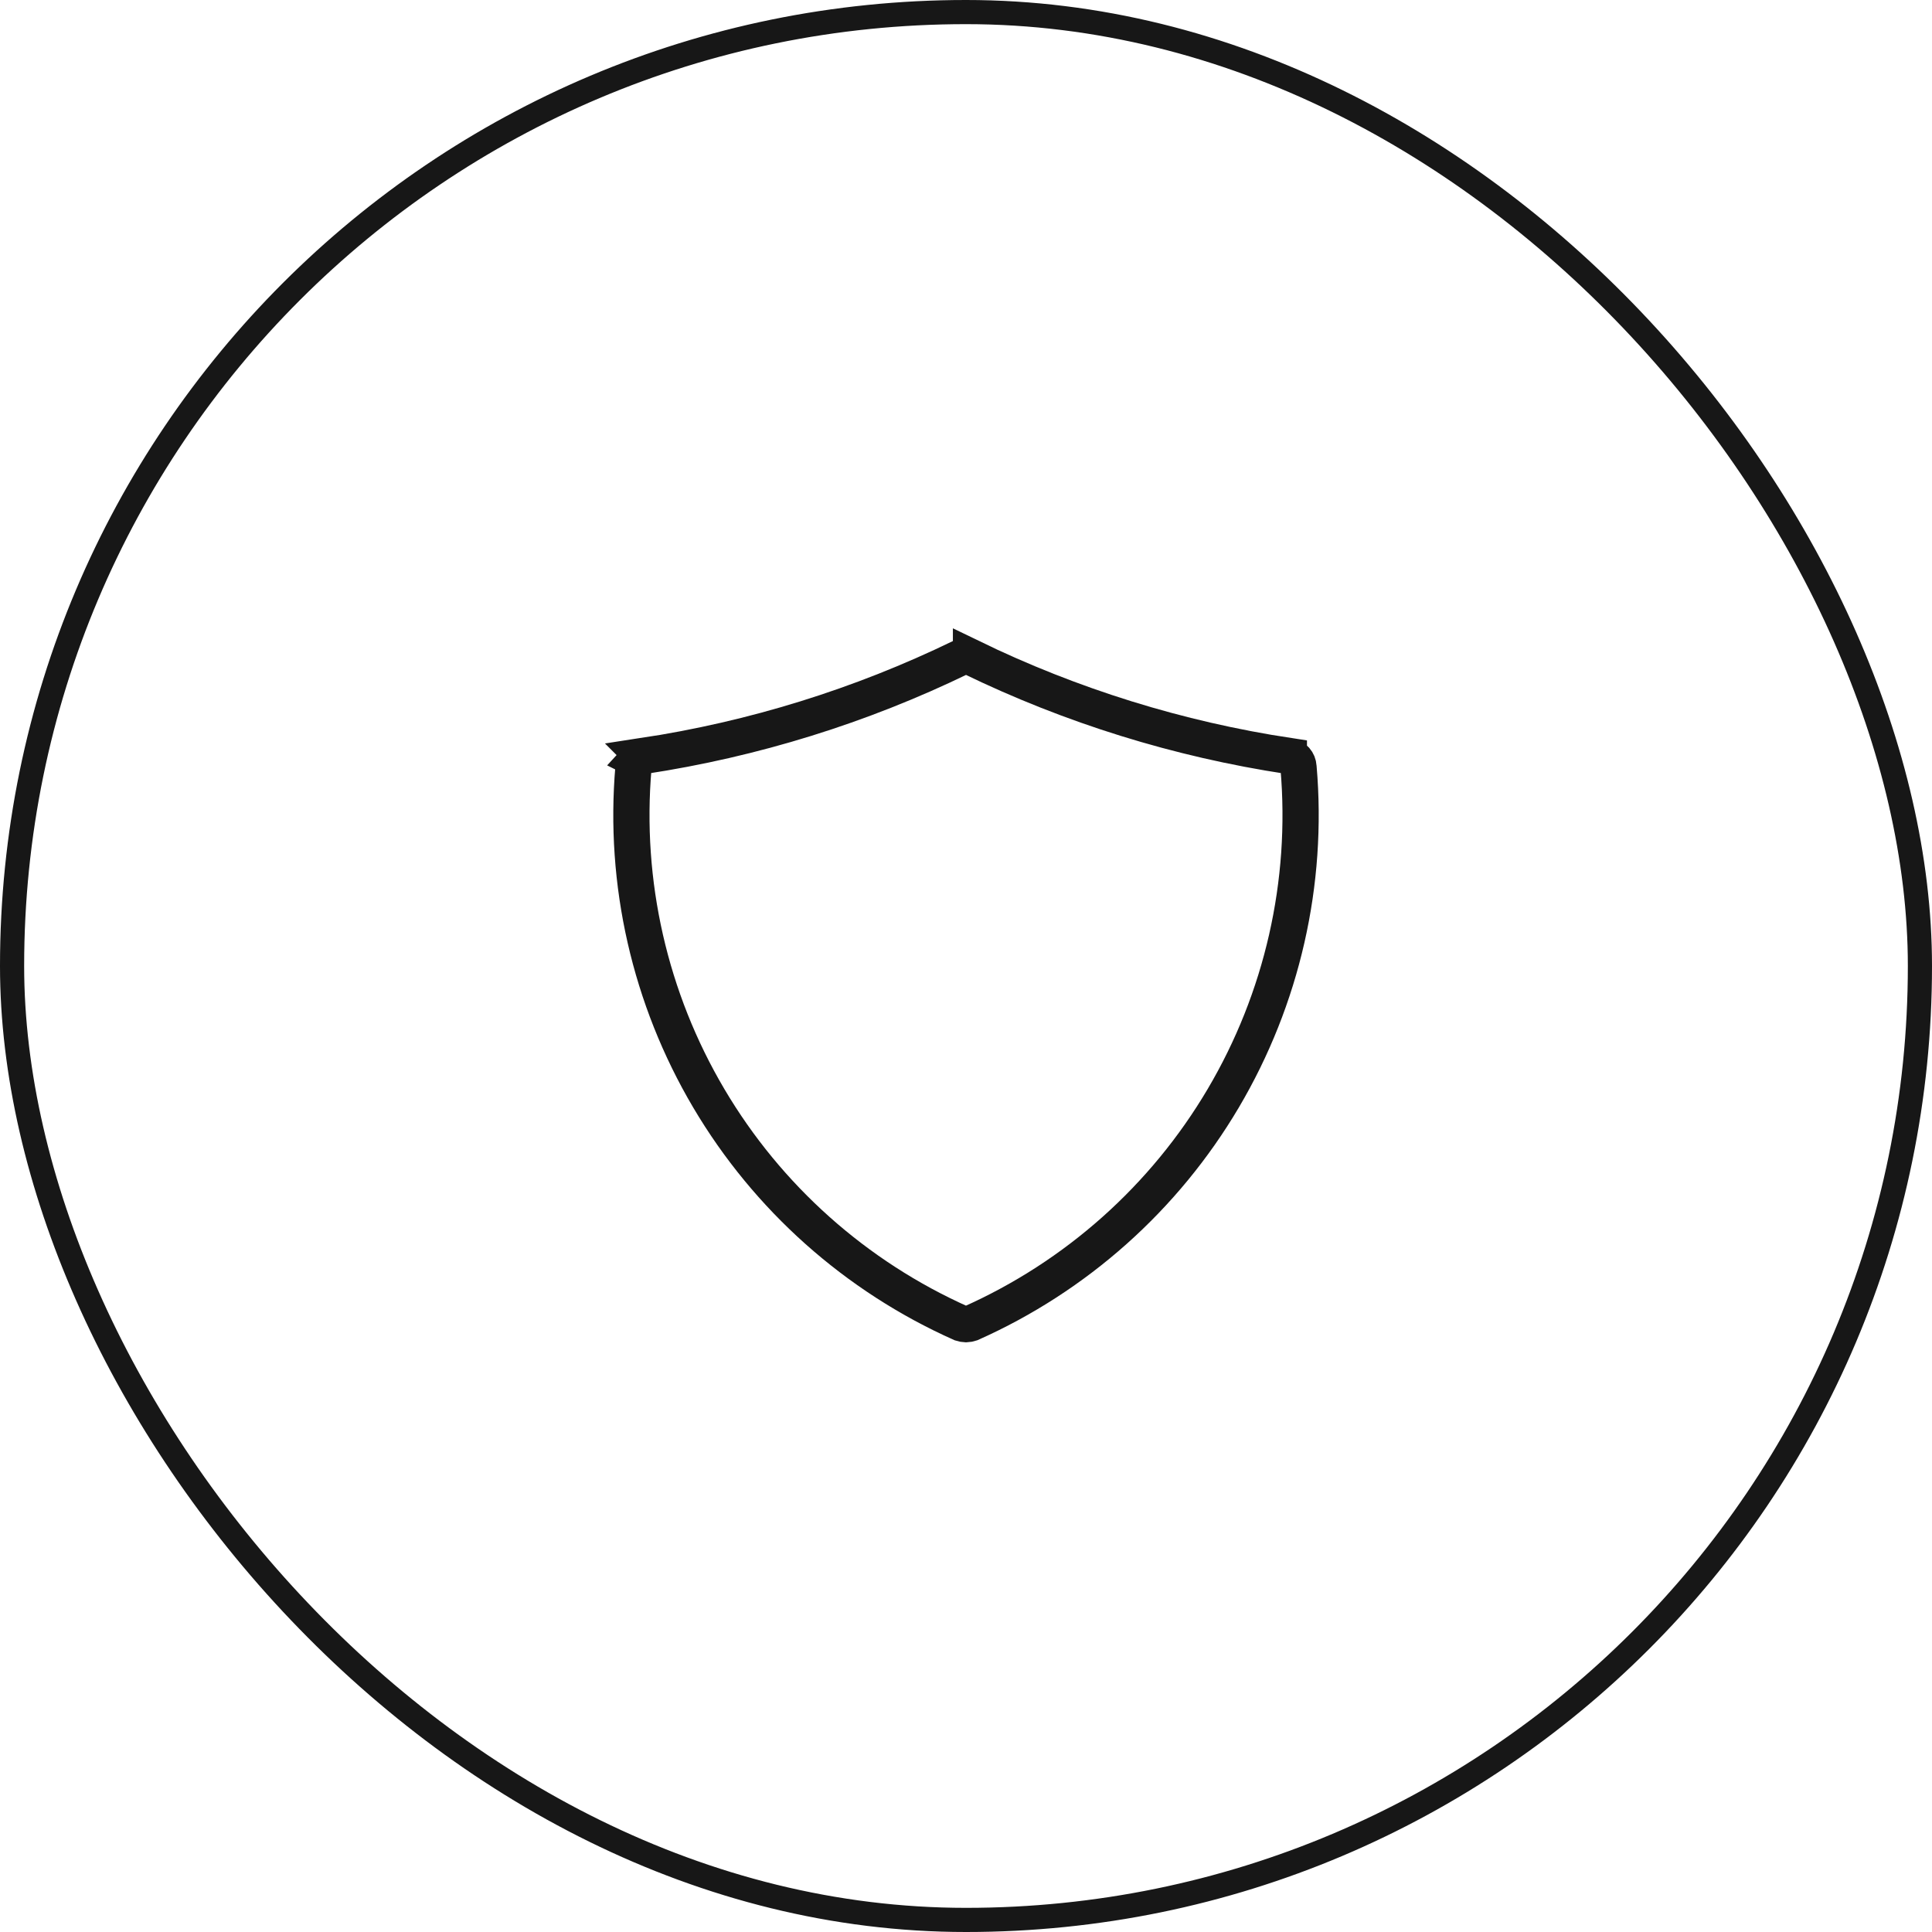
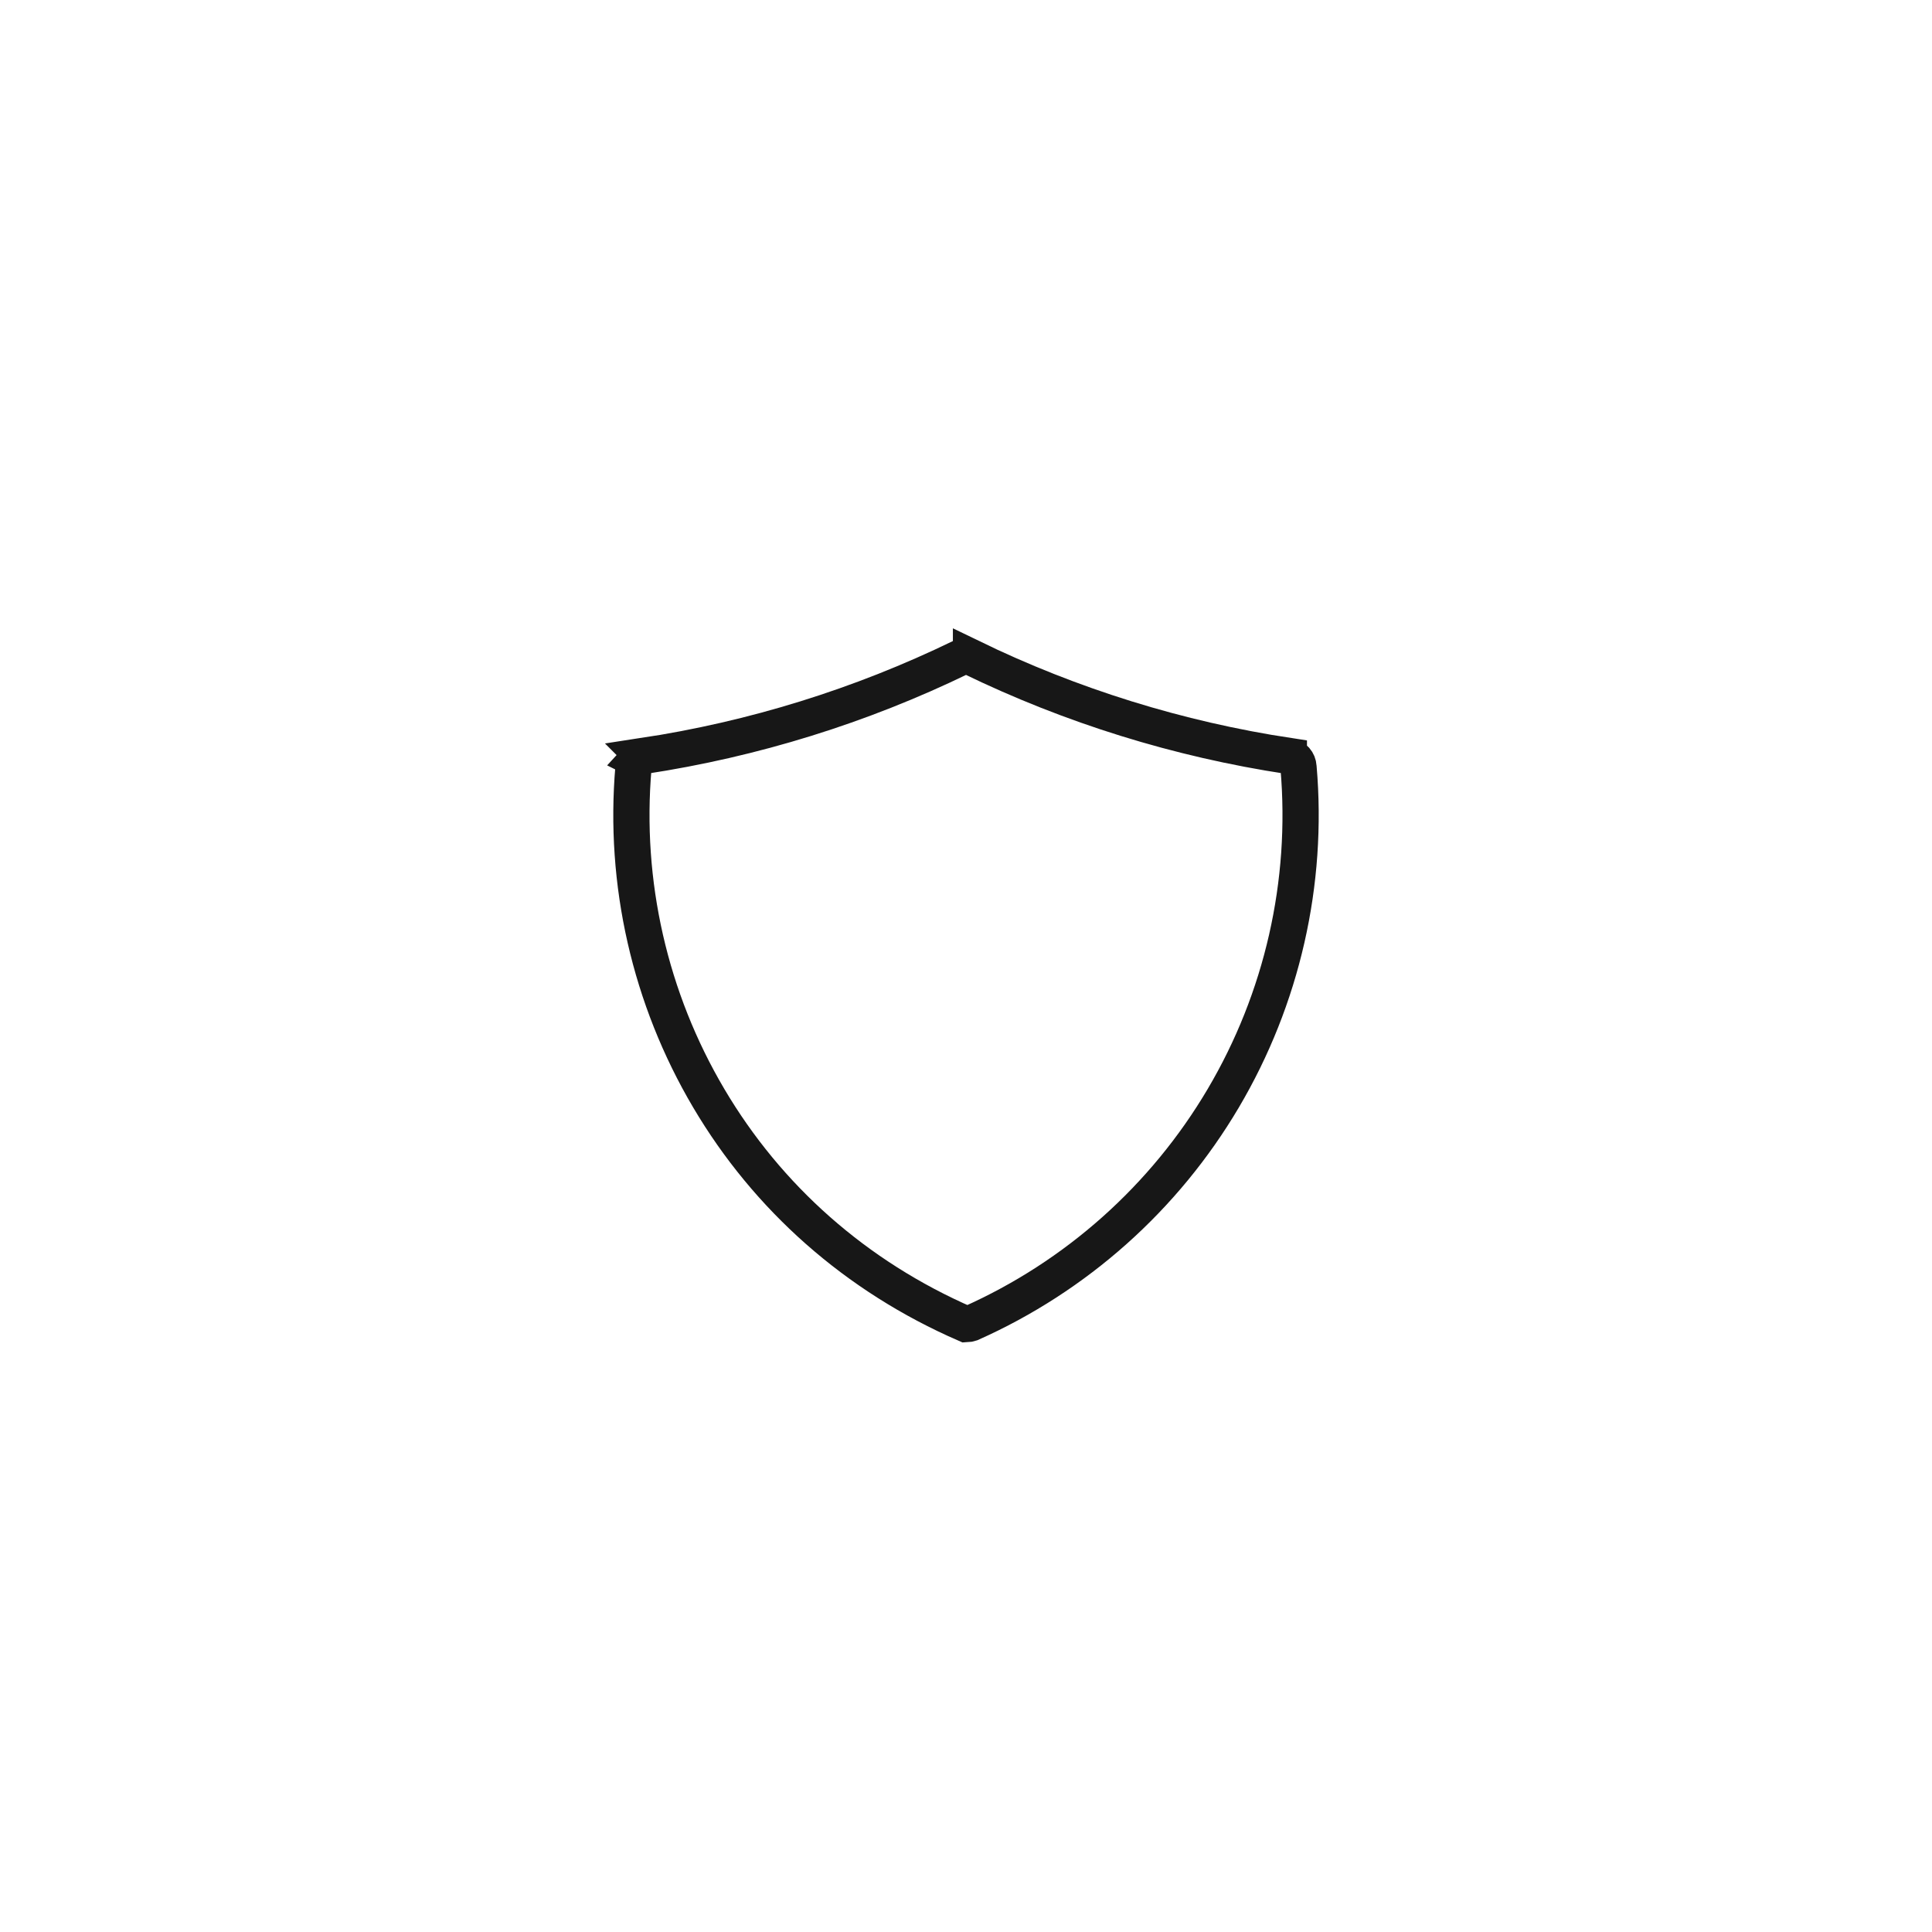
<svg xmlns="http://www.w3.org/2000/svg" width="80" height="80" viewBox="0 0 80 80" fill="none">
-   <rect x="0.5" y="0.5" width="79" height="79" rx="39.5" stroke="#171717" />
-   <path d="M40 27.172C40.071 27.172 40.142 27.187 40.207 27.216V27.215C44.364 29.233 48.801 30.611 53.369 31.304V31.305C53.477 31.324 53.575 31.379 53.648 31.461C53.72 31.543 53.762 31.647 53.768 31.756L53.77 31.781C54.182 36.559 53.092 41.346 50.653 45.475C48.221 49.592 44.568 52.849 40.201 54.796C40.136 54.817 40.069 54.831 40 54.833C39.932 54.831 39.865 54.818 39.8 54.797C35.433 52.849 31.78 49.592 29.348 45.475C26.909 41.346 25.818 36.559 26.23 31.781L26.232 31.756C26.238 31.647 26.281 31.542 26.354 31.461L26.352 31.46C26.425 31.378 26.523 31.324 26.631 31.305L26.63 31.304C31.198 30.611 35.636 29.233 39.793 27.216C39.858 27.187 39.929 27.172 40 27.172Z" stroke="#171717" stroke-width="1.5" />
+   <path d="M40 27.172C40.071 27.172 40.142 27.187 40.207 27.216V27.215C44.364 29.233 48.801 30.611 53.369 31.304V31.305C53.477 31.324 53.575 31.379 53.648 31.461C53.72 31.543 53.762 31.647 53.768 31.756L53.77 31.781C54.182 36.559 53.092 41.346 50.653 45.475C48.221 49.592 44.568 52.849 40.201 54.796C40.136 54.817 40.069 54.831 40 54.833C35.433 52.849 31.78 49.592 29.348 45.475C26.909 41.346 25.818 36.559 26.23 31.781L26.232 31.756C26.238 31.647 26.281 31.542 26.354 31.461L26.352 31.46C26.425 31.378 26.523 31.324 26.631 31.305L26.63 31.304C31.198 30.611 35.636 29.233 39.793 27.216C39.858 27.187 39.929 27.172 40 27.172Z" stroke="#171717" stroke-width="1.5" />
</svg>